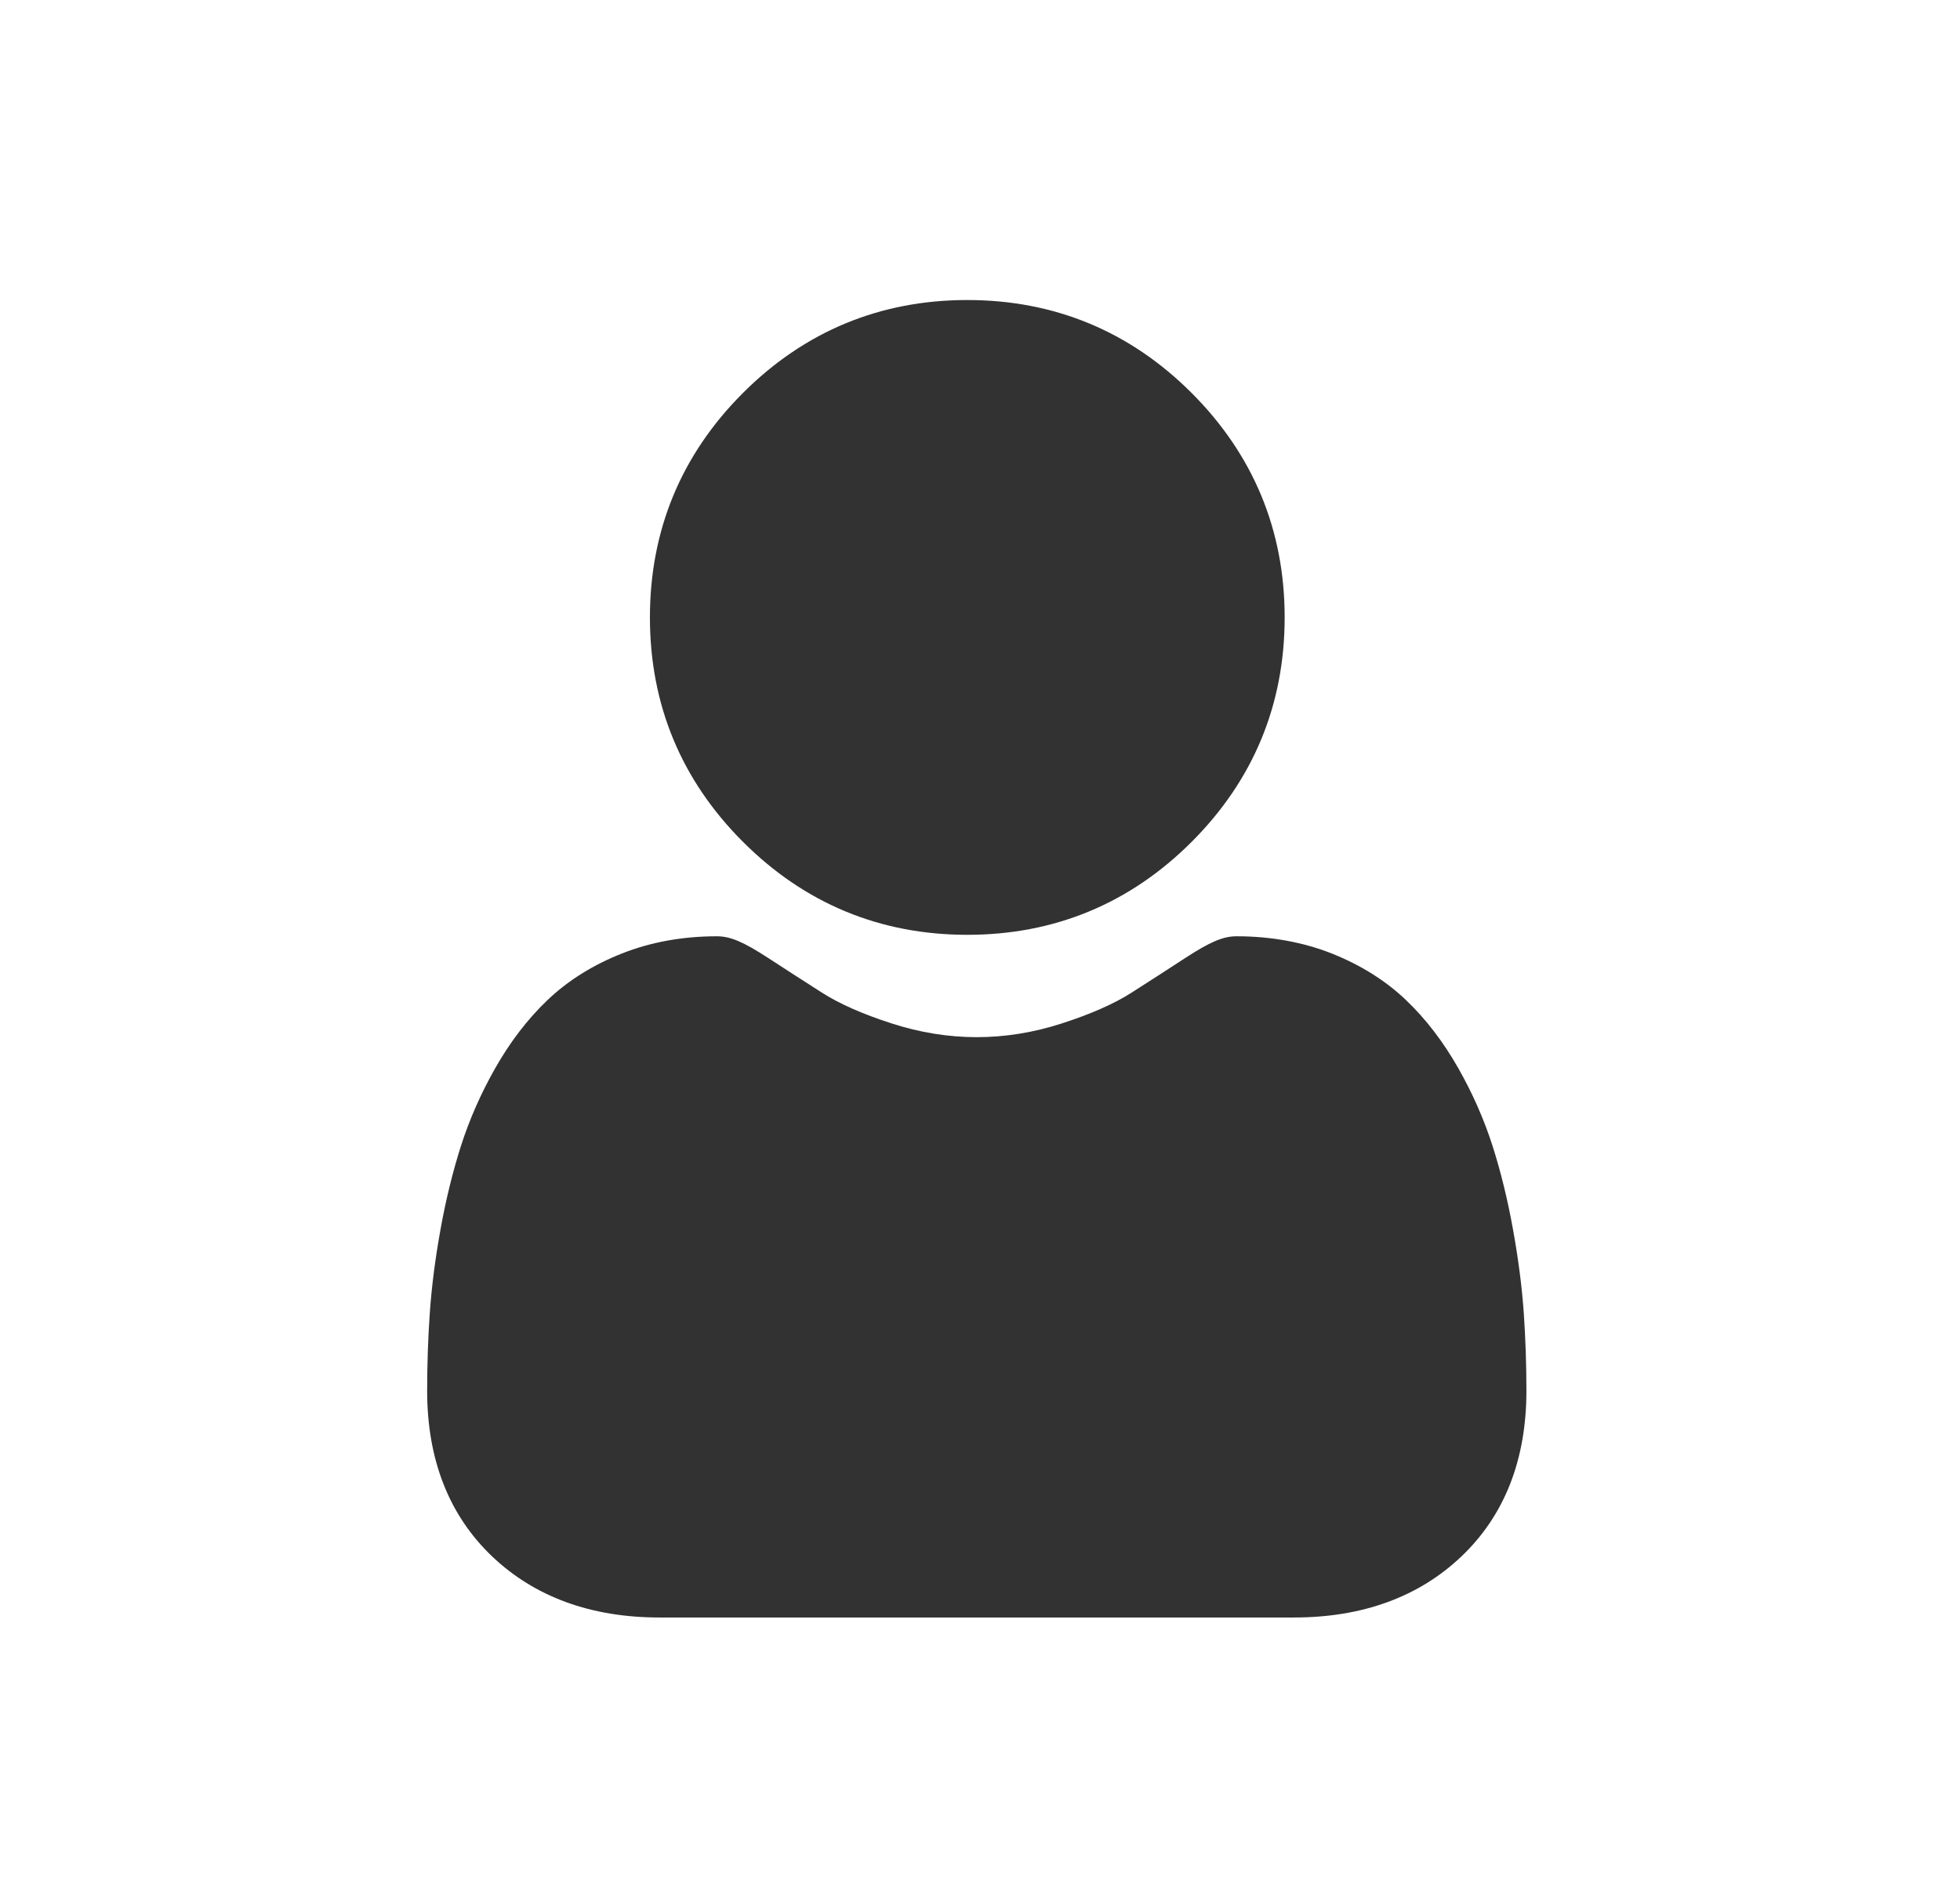
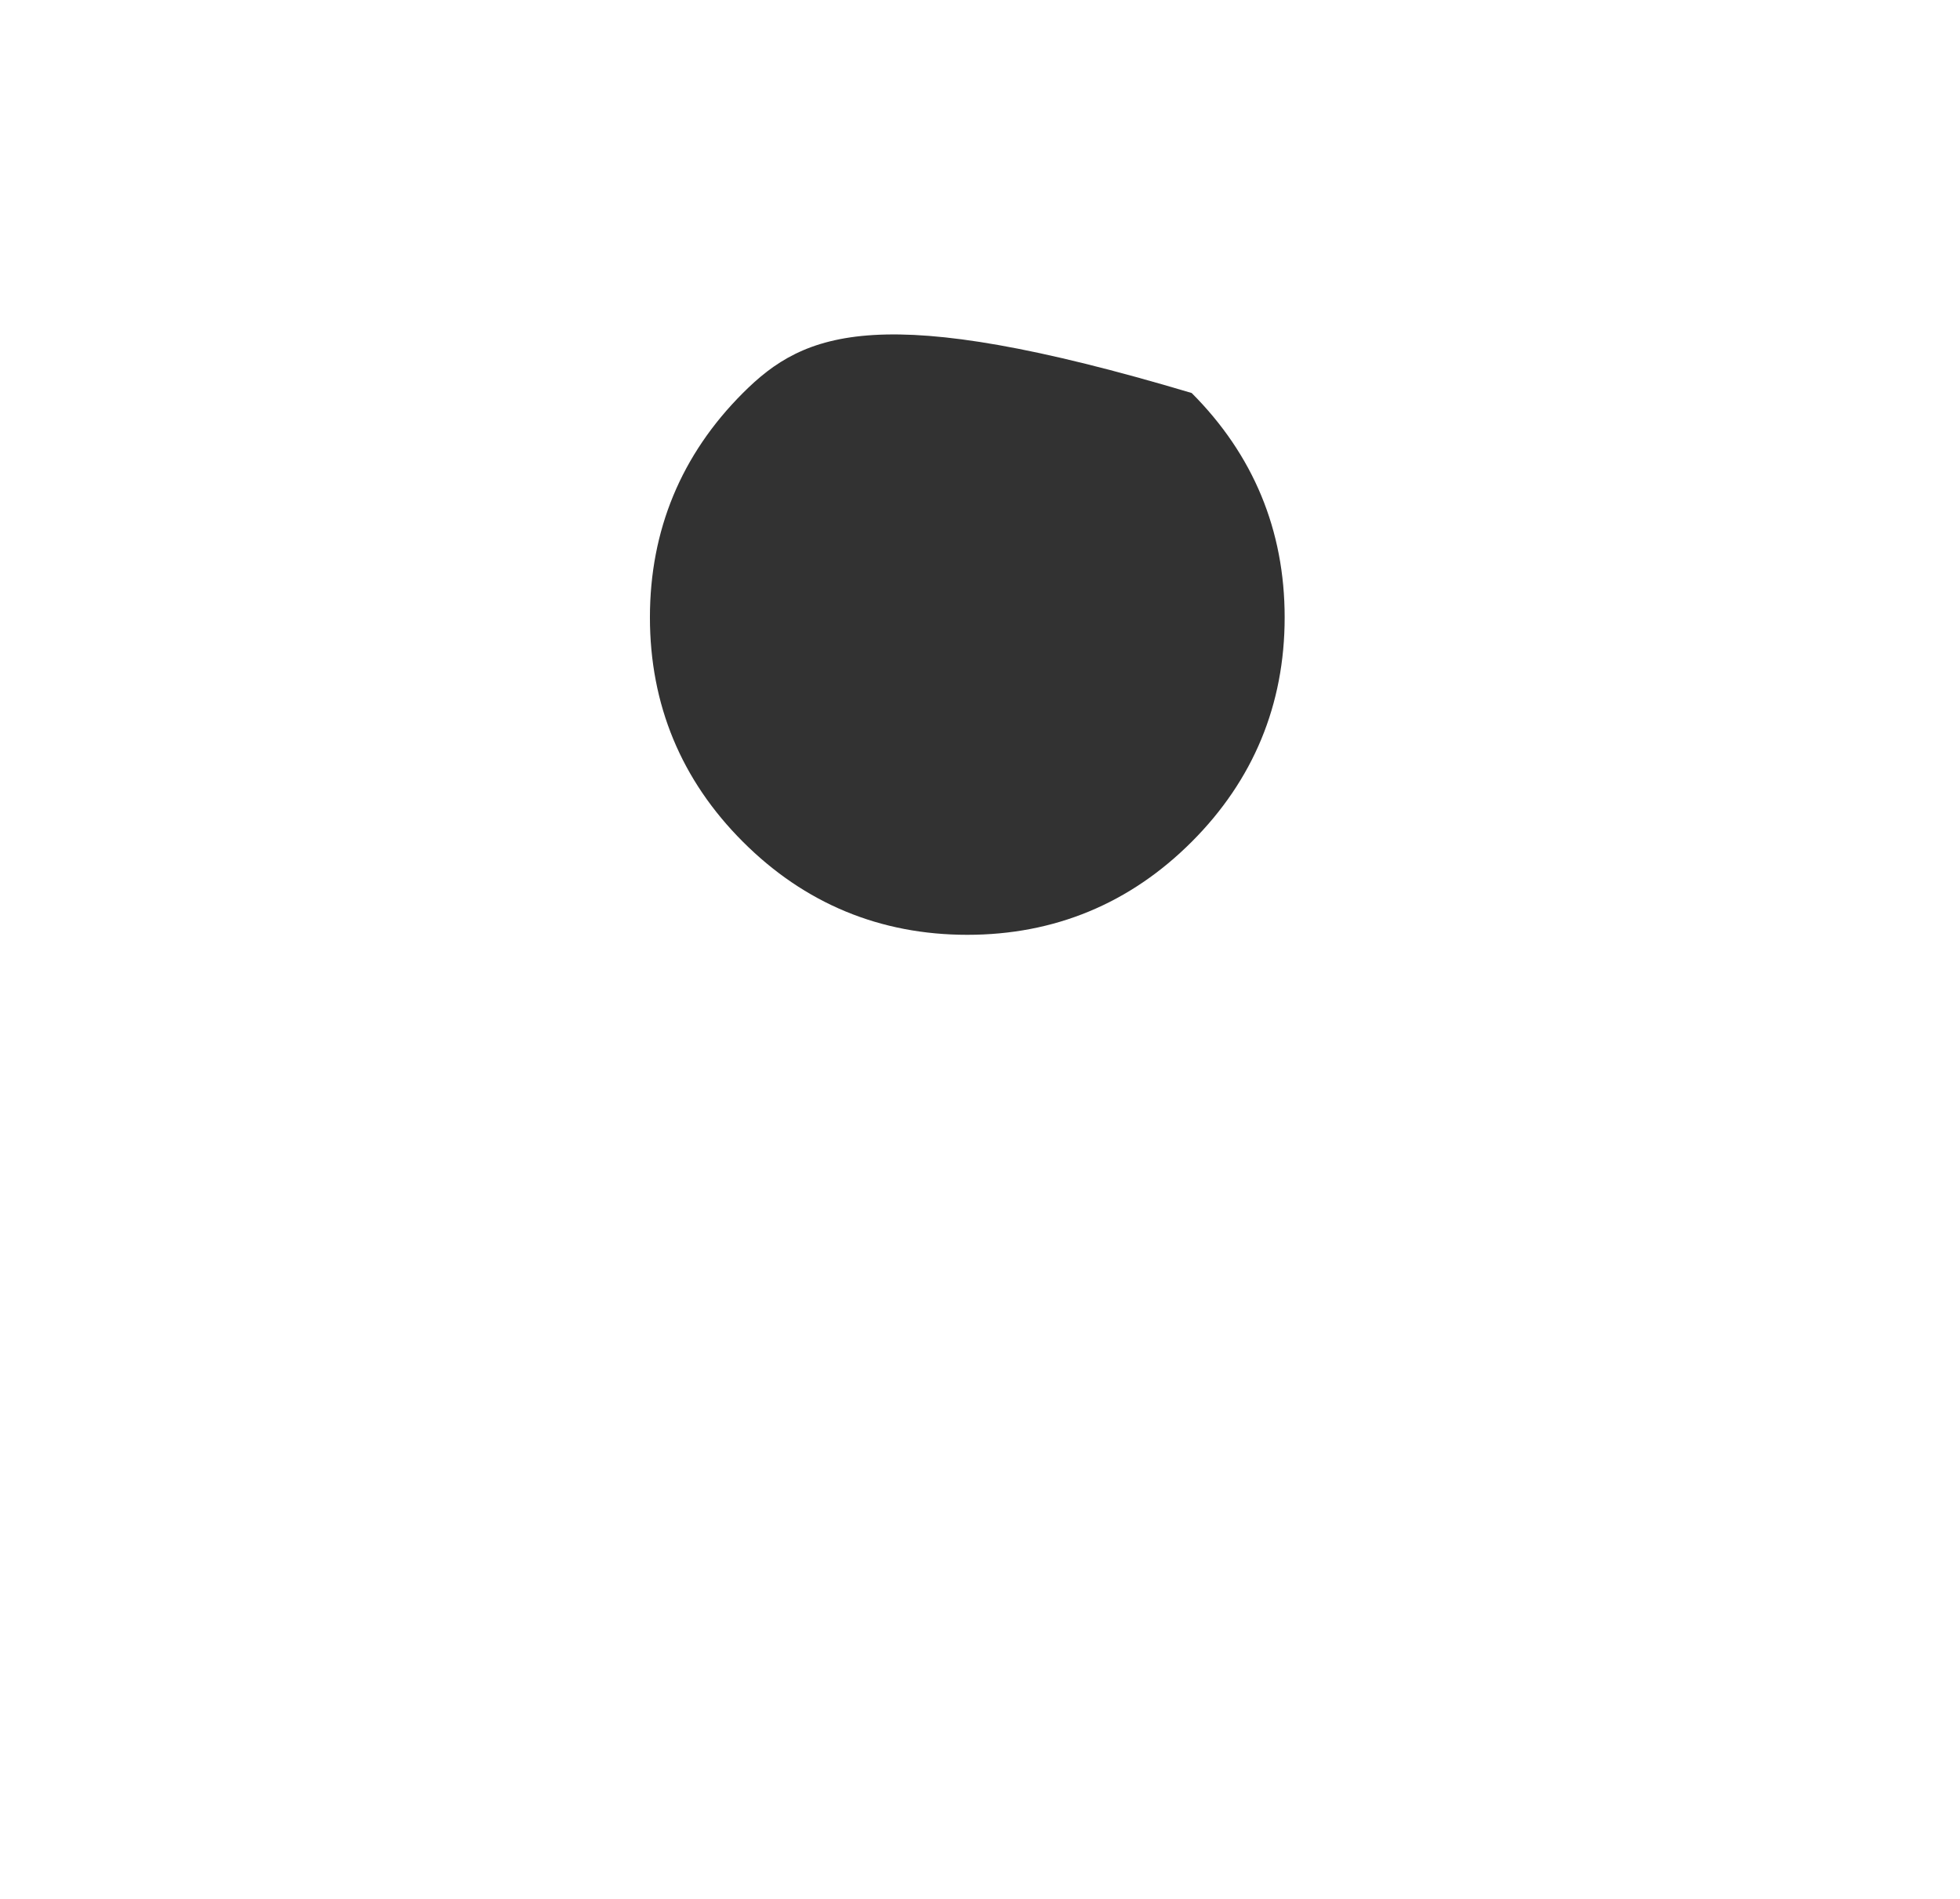
<svg xmlns="http://www.w3.org/2000/svg" width="32" height="31" viewBox="0 0 32 31" fill="none">
-   <path d="M15.793 15.261C17.216 15.261 18.449 14.75 19.456 13.743C20.463 12.736 20.974 11.503 20.974 10.079C20.974 8.656 20.463 7.424 19.456 6.416C18.449 5.409 17.216 4.898 15.793 4.898C14.369 4.898 13.136 5.409 12.129 6.416C11.122 7.423 10.611 8.656 10.611 10.079C10.611 11.503 11.122 12.736 12.13 13.743C13.137 14.75 14.369 15.261 15.793 15.261Z" fill="#323232" />
-   <path d="M24.878 21.436C24.849 21.016 24.79 20.559 24.703 20.076C24.616 19.59 24.503 19.13 24.369 18.71C24.23 18.275 24.041 17.846 23.807 17.435C23.564 17.008 23.28 16.637 22.96 16.331C22.626 16.011 22.216 15.754 21.743 15.566C21.271 15.38 20.748 15.285 20.189 15.285C19.97 15.285 19.757 15.375 19.347 15.642C19.095 15.807 18.8 15.997 18.47 16.208C18.188 16.388 17.806 16.556 17.335 16.708C16.875 16.857 16.408 16.932 15.947 16.932C15.486 16.932 15.019 16.857 14.558 16.708C14.087 16.556 13.706 16.388 13.424 16.208C13.098 16 12.802 15.809 12.546 15.642C12.136 15.375 11.924 15.285 11.704 15.285C11.145 15.285 10.622 15.38 10.151 15.567C9.678 15.754 9.268 16.011 8.934 16.331C8.614 16.637 8.329 17.009 8.087 17.435C7.853 17.846 7.664 18.275 7.525 18.71C7.391 19.13 7.278 19.59 7.191 20.076C7.104 20.558 7.046 21.016 7.017 21.436C6.988 21.848 6.974 22.275 6.974 22.706C6.974 23.829 7.331 24.738 8.035 25.409C8.73 26.07 9.65 26.406 10.768 26.406H21.126C22.245 26.406 23.165 26.07 23.86 25.409C24.564 24.739 24.921 23.83 24.921 22.706C24.921 22.273 24.906 21.845 24.878 21.436Z" fill="#323232" />
+   <path d="M15.793 15.261C17.216 15.261 18.449 14.75 19.456 13.743C20.463 12.736 20.974 11.503 20.974 10.079C20.974 8.656 20.463 7.424 19.456 6.416C14.369 4.898 13.136 5.409 12.129 6.416C11.122 7.423 10.611 8.656 10.611 10.079C10.611 11.503 11.122 12.736 12.13 13.743C13.137 14.75 14.369 15.261 15.793 15.261Z" fill="#323232" />
</svg>